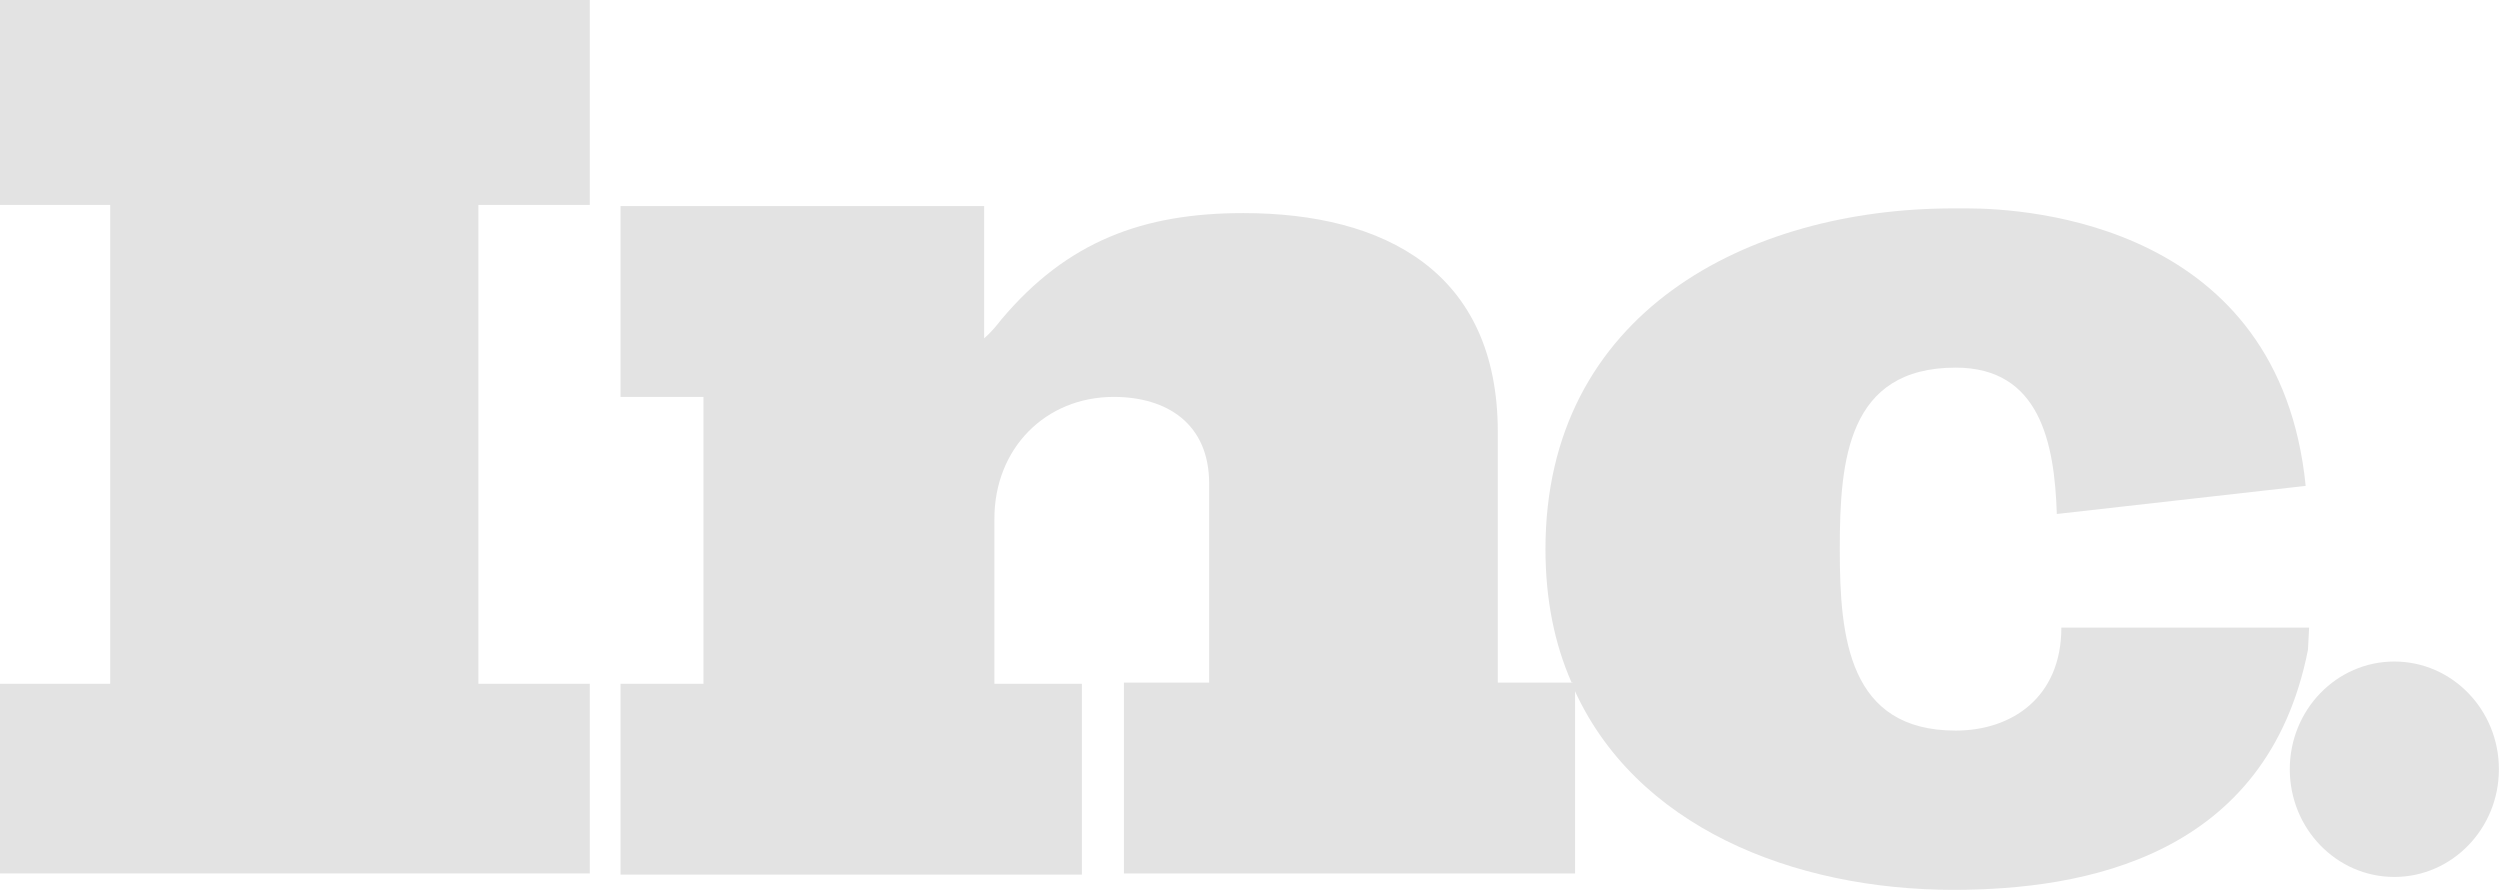
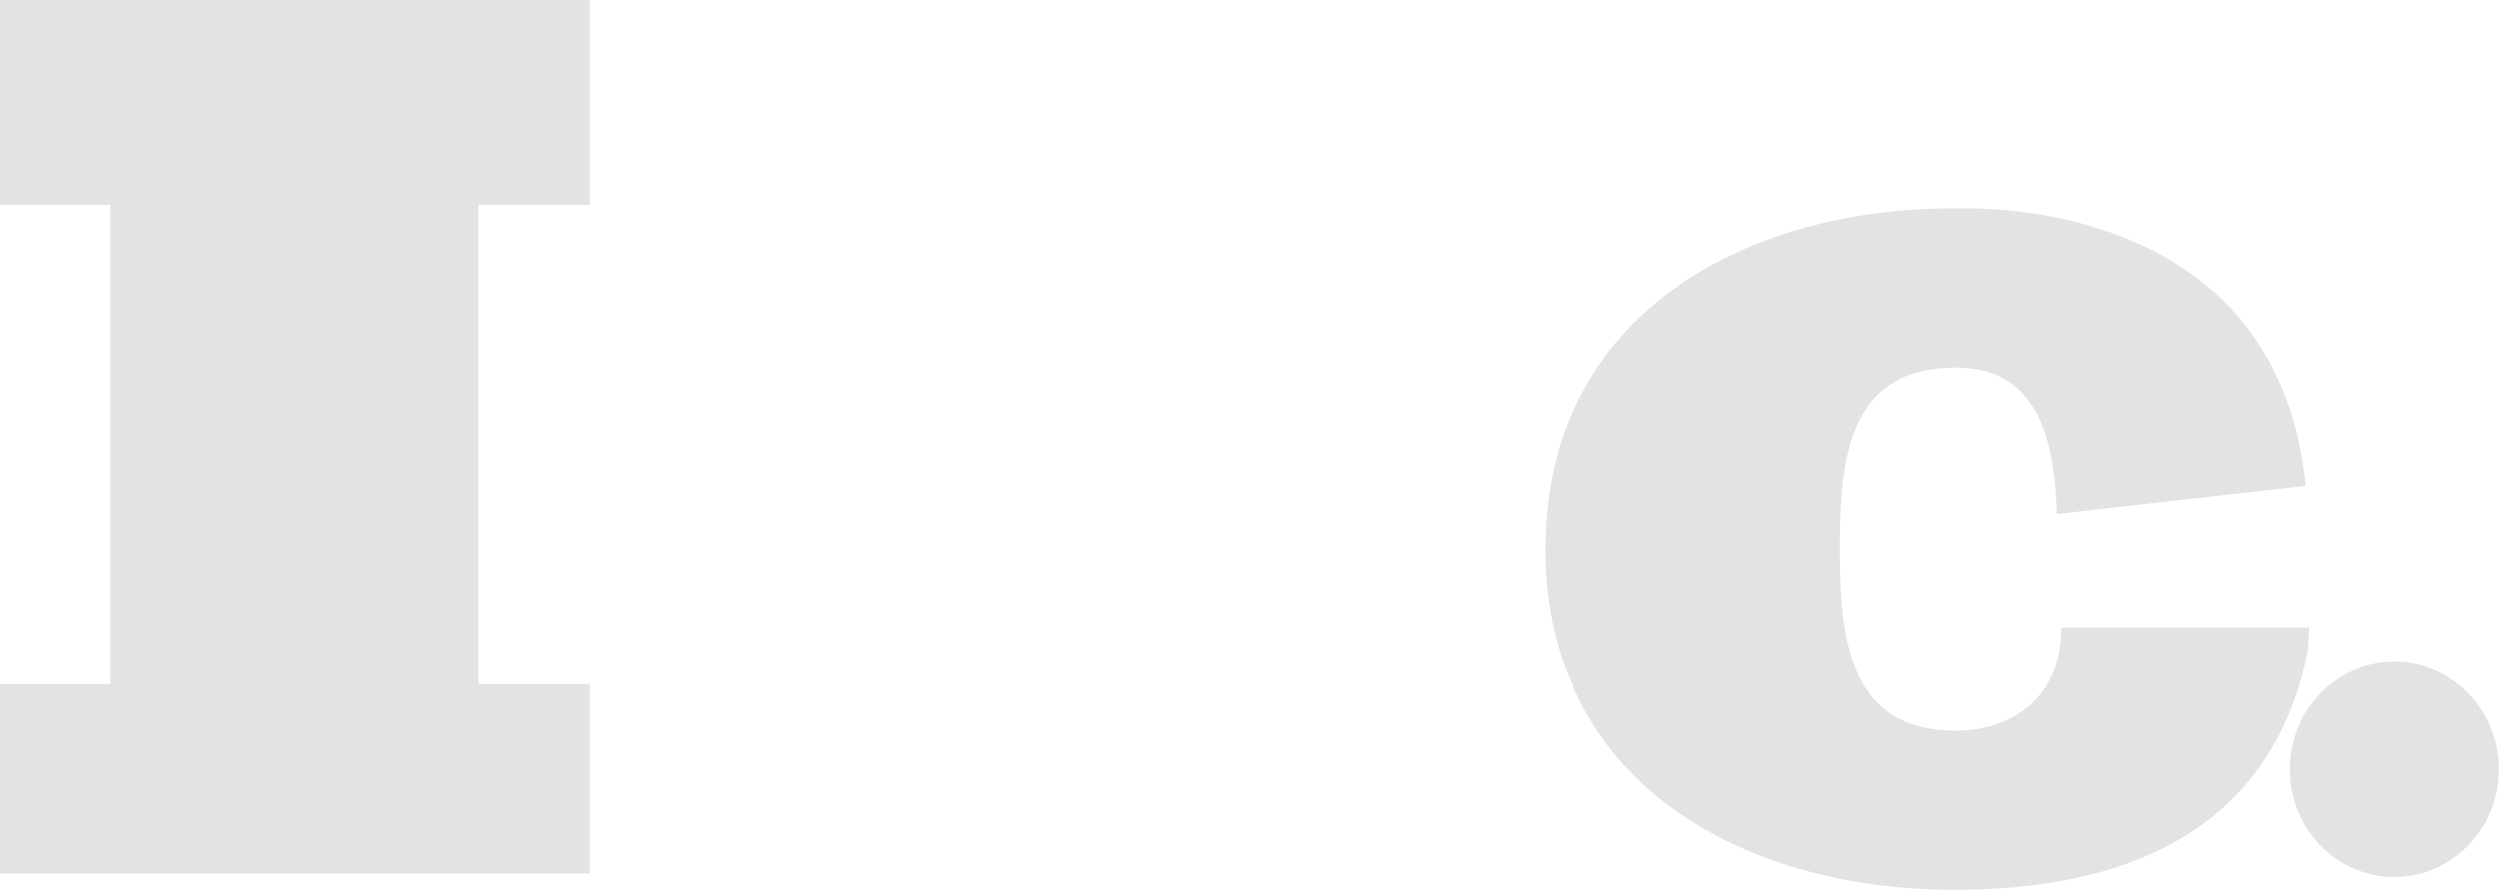
<svg xmlns="http://www.w3.org/2000/svg" width="59" height="21" viewBox="0 0 59 21" fill="none">
  <g clip-path="url(#clip0_1165_6309)">
    <path d="M0 4.836H2.601V16.137H0V20.613H13.919V16.137H11.29V4.836H13.919V0H0V4.836Z" fill="#E3E3E3" />
-     <path d="M35.348 16.137V10.196C35.348 6.411 32.666 5.029 29.341 5.029C26.981 5.029 25.184 5.692 23.629 7.544C23.521 7.682 23.387 7.847 23.226 7.986V4.863H14.645V9.367H16.602V16.137H14.645V20.641H25.533V16.137H23.468V12.241C23.468 10.583 24.674 9.367 26.284 9.367C27.544 9.367 28.536 10.003 28.536 11.412V16.109H26.525V20.613H37.172V16.192C37.172 16.165 37.145 16.137 37.145 16.109H35.348V16.137Z" fill="#E3E3E3" />
    <path d="M54.495 14.811H48.836H48.648C48.648 16.468 47.468 17.242 46.154 17.242C43.633 17.242 43.419 15.059 43.419 12.987V12.932C43.419 10.859 43.606 8.676 46.154 8.676C48.139 8.676 48.487 10.445 48.541 12.13L54.414 11.467C53.797 5.305 47.897 4.918 46.422 4.918C46.208 4.918 46.1 4.918 46.1 4.918C41.246 4.918 36.473 7.378 36.473 12.959C36.473 14.147 36.687 15.197 37.09 16.109H37.116V16.192C38.565 19.508 42.319 21 46.1 21C49.184 21 53.502 20.226 54.468 15.336L54.495 14.811Z" fill="#E3E3E3" />
    <path d="M56.506 20.696C57.869 20.696 58.974 19.558 58.974 18.154C58.974 16.75 57.869 15.612 56.506 15.612C55.144 15.612 54.039 16.75 54.039 18.154C54.039 19.558 55.144 20.696 56.506 20.696Z" fill="#E3E3E3" />
  </g>
  <defs>
    <clipPath id="clip0_1165_6309">
      <rect width="59" height="21" fill="white" />
    </clipPath>
  </defs>
</svg>